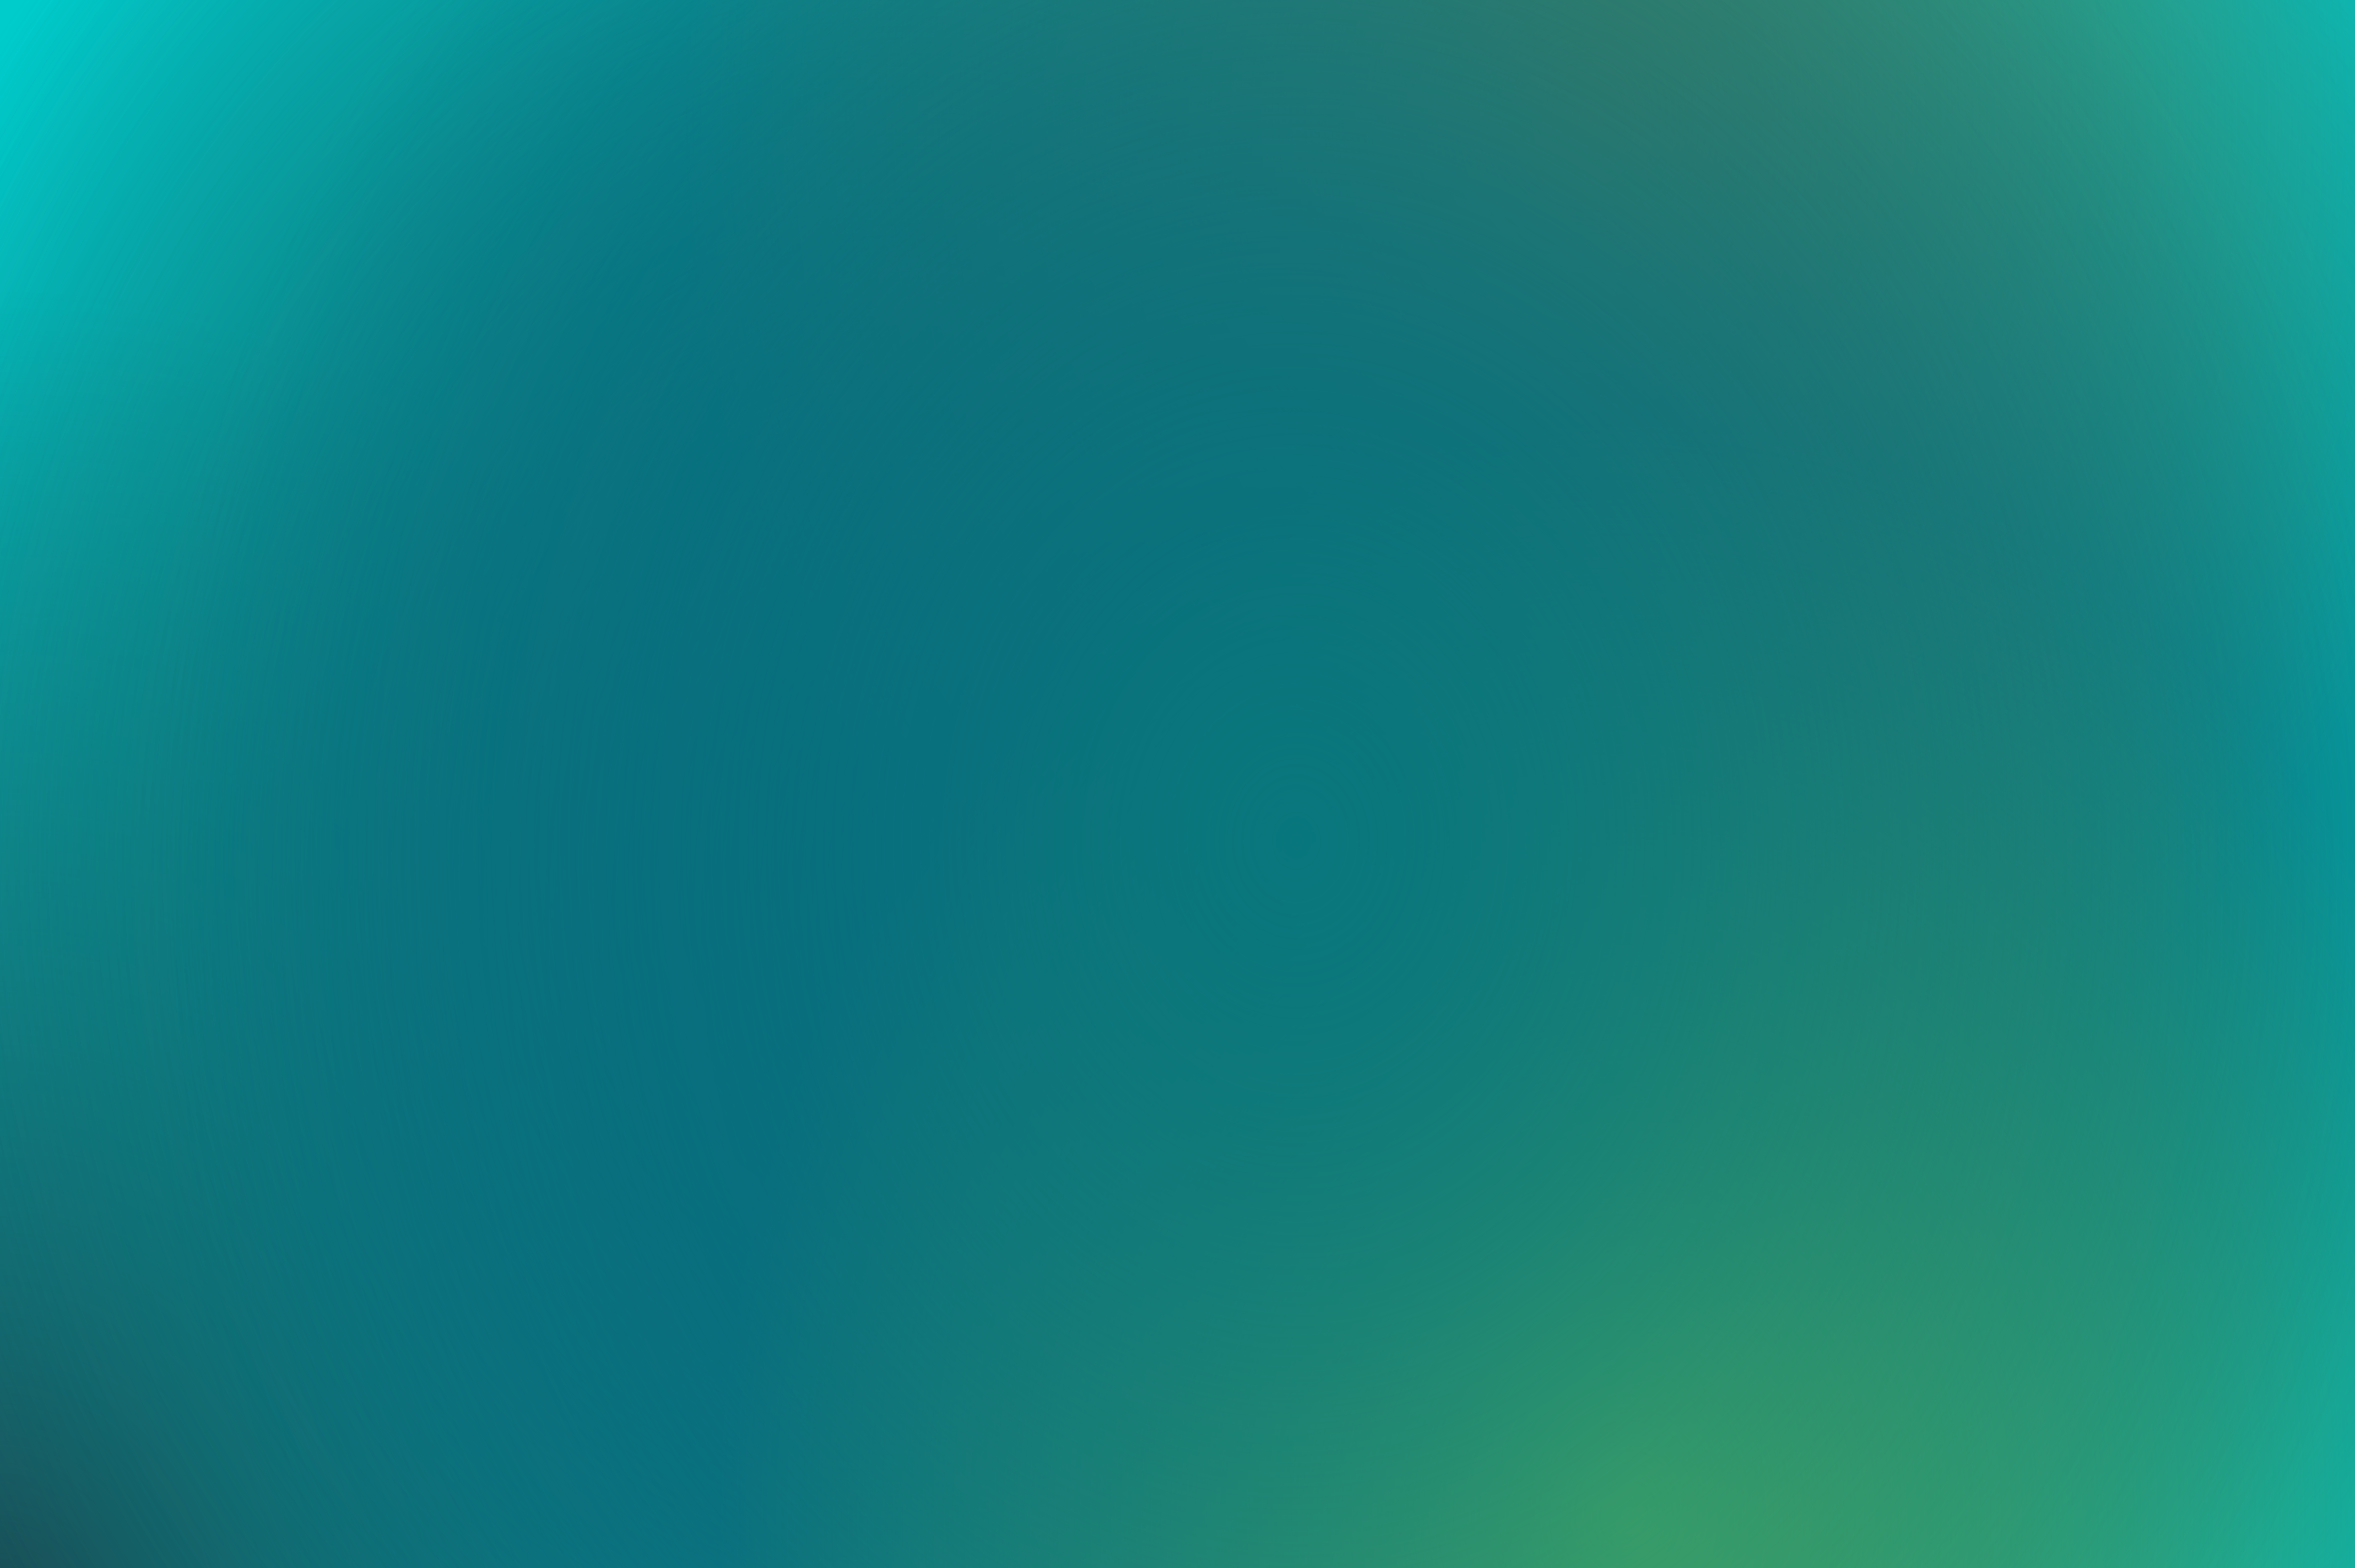
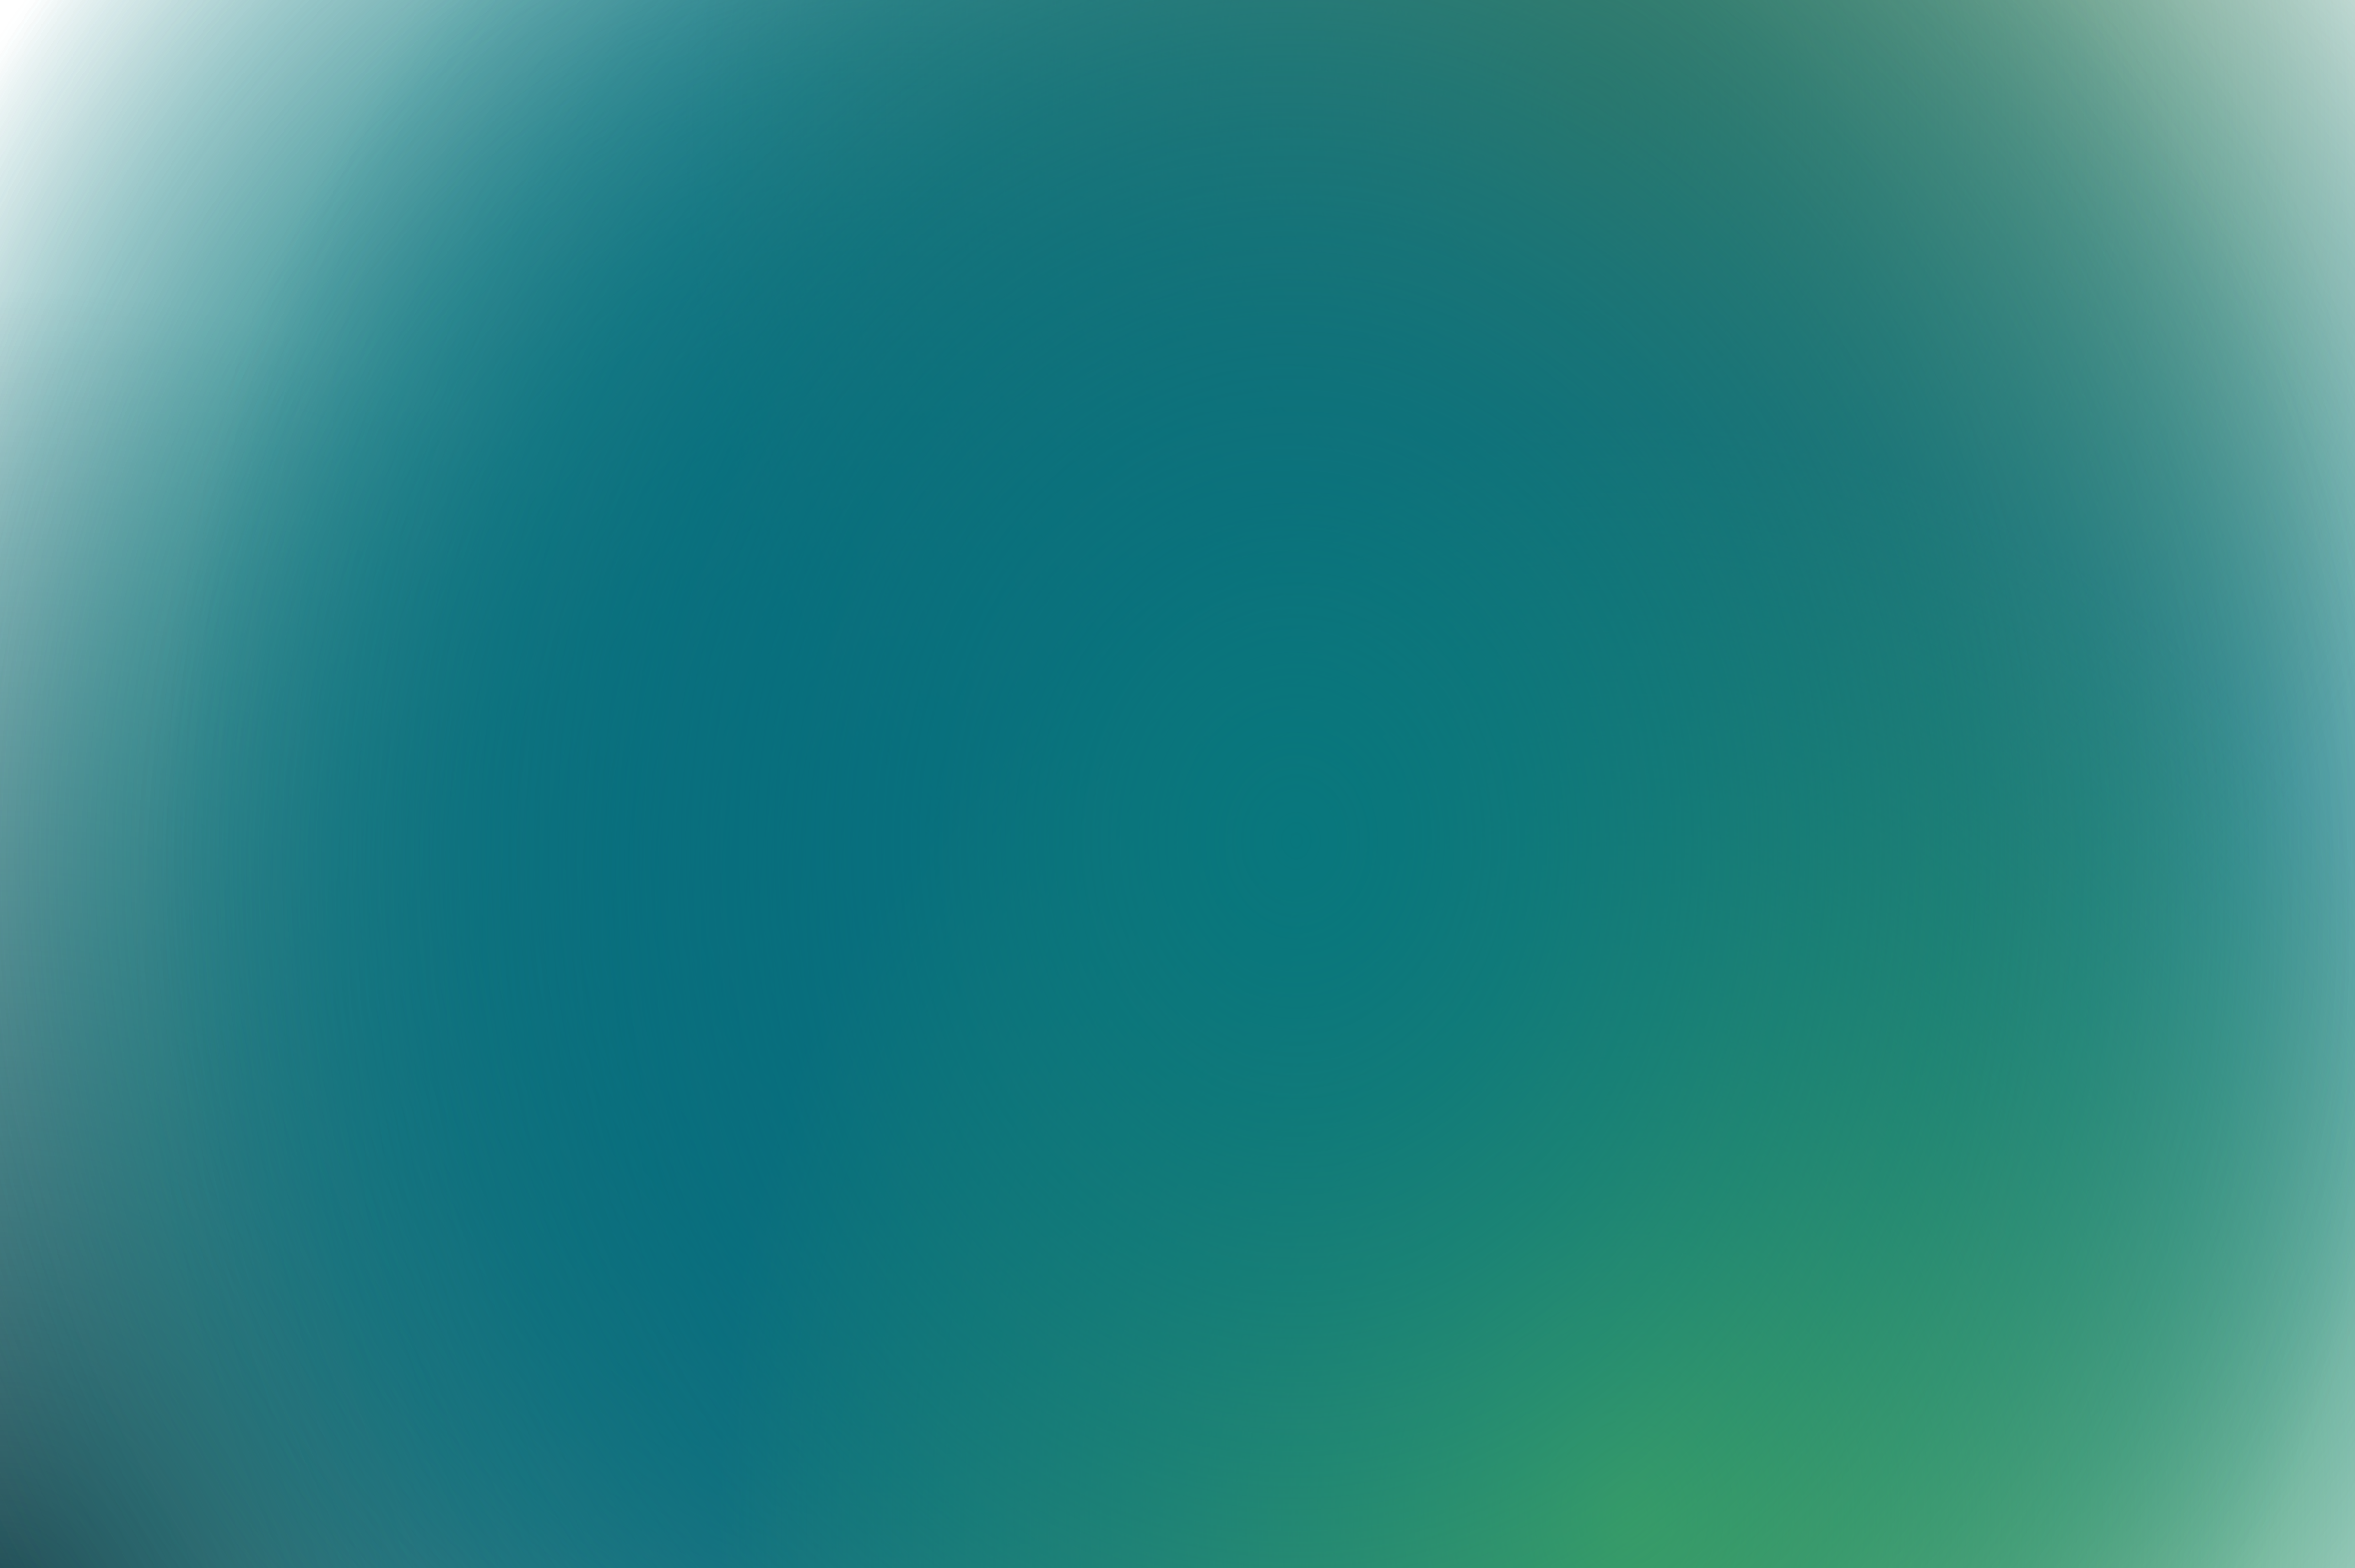
<svg xmlns="http://www.w3.org/2000/svg" xmlns:xlink="http://www.w3.org/1999/xlink" id="Layer_1" data-name="Layer 1" viewBox="0 0 1024 682">
  <defs>
    <style>
      .cls-1 {
        fill: url(#radial-gradient);
      }

      .cls-1, .cls-2, .cls-3, .cls-4, .cls-5, .cls-6, .cls-7, .cls-8, .cls-9, .cls-10, .cls-11 {
        stroke-width: 0px;
      }

      .cls-2 {
        fill: url(#radial-gradient-10);
      }

      .cls-3 {
        fill: url(#radial-gradient-2);
      }

      .cls-4 {
        fill: url(#radial-gradient-3);
      }

      .cls-5 {
        fill: url(#radial-gradient-4);
      }

      .cls-6 {
        fill: url(#radial-gradient-6);
      }

      .cls-7 {
        fill: url(#radial-gradient-9);
      }

      .cls-8 {
        fill: url(#radial-gradient-8);
      }

      .cls-9 {
        fill: url(#radial-gradient-5);
      }

      .cls-10 {
        fill: url(#radial-gradient-7);
      }

      .cls-11 {
        fill: #0cc;
      }
    </style>
    <radialGradient id="radial-gradient" cx="1704.77" cy="2345.56" fx="1704.77" fy="2345.56" r="1644.06" gradientTransform="translate(-129.64 -456.3) scale(.3 .36)" gradientUnits="userSpaceOnUse">
      <stop offset="0" stop-color="#218481" />
      <stop offset="1" stop-color="#218481" stop-opacity="0" />
    </radialGradient>
    <radialGradient id="radial-gradient-2" cx="2628.24" cy="2243.57" fx="2628.24" fy="2243.57" r="1640.56" xlink:href="#radial-gradient" />
    <radialGradient id="radial-gradient-3" cx="429.1" cy="3262.78" fx="429.1" fy="3262.78" r="1645.87" gradientTransform="translate(-129.64 -456.3) scale(.3 .36)" gradientUnits="userSpaceOnUse">
      <stop offset="0" stop-color="#1c454d" />
      <stop offset="1" stop-color="#1c454d" stop-opacity="0" />
    </radialGradient>
    <radialGradient id="radial-gradient-4" cx="3056.93" cy="2414.13" fx="3056.93" fy="2414.13" r="1638.87" gradientTransform="translate(-129.64 -456.3) scale(.3 .36)" gradientUnits="userSpaceOnUse">
      <stop offset="0" stop-color="#08777d" />
      <stop offset="1" stop-color="#08777d" stop-opacity="0" />
    </radialGradient>
    <radialGradient id="radial-gradient-5" cx="1752.22" cy="2307.92" fx="1752.22" fy="2307.92" r="1643.82" xlink:href="#radial-gradient-4" />
    <radialGradient id="radial-gradient-6" cx="1752.22" cy="2307.92" fx="1752.22" fy="2307.92" r="1643.82" xlink:href="#radial-gradient-4" />
    <radialGradient id="radial-gradient-7" cx="2734.87" cy="1409" fx="2734.87" fy="1409" r="1311.54" gradientTransform="translate(-129.64 -456.3) scale(.3 .36)" gradientUnits="userSpaceOnUse">
      <stop offset="0" stop-color="#57885a" />
      <stop offset="1" stop-color="#57885a" stop-opacity="0" />
    </radialGradient>
    <radialGradient id="radial-gradient-8" cx="2269.06" cy="2386.94" fx="2269.06" fy="2386.94" r="1643.06" gradientTransform="translate(-129.64 -456.3) scale(.3 .36)" gradientUnits="userSpaceOnUse">
      <stop offset="0" stop-color="#08567d" />
      <stop offset="1" stop-color="#08567d" stop-opacity="0" />
    </radialGradient>
    <radialGradient id="radial-gradient-9" cx="2793.28" cy="3099.08" fx="2793.28" fy="3099.08" r="1319.84" gradientTransform="translate(-129.64 -456.3) scale(.3 .36)" gradientUnits="userSpaceOnUse">
      <stop offset="0" stop-color="#57b45a" />
      <stop offset="1" stop-color="#57b45a" stop-opacity="0" />
    </radialGradient>
    <radialGradient id="radial-gradient-10" cx="2310.89" cy="2283.31" fx="2310.89" fy="2283.31" r="1642.28" xlink:href="#radial-gradient-4" />
  </defs>
-   <rect class="cls-11" width="1024" height="682" />
  <rect class="cls-1" width="1024" height="682" />
  <rect class="cls-3" width="1024" height="682" />
  <rect class="cls-4" width="1024" height="682" />
  <rect class="cls-5" width="1024" height="682" />
  <rect class="cls-9" width="1024" height="682" />
  <rect class="cls-6" width="1024" height="682" />
  <rect class="cls-10" width="1024" height="682" />
  <rect class="cls-8" width="1024" height="682" />
  <rect class="cls-7" width="1024" height="682" />
  <rect class="cls-2" width="1024" height="682" />
</svg>